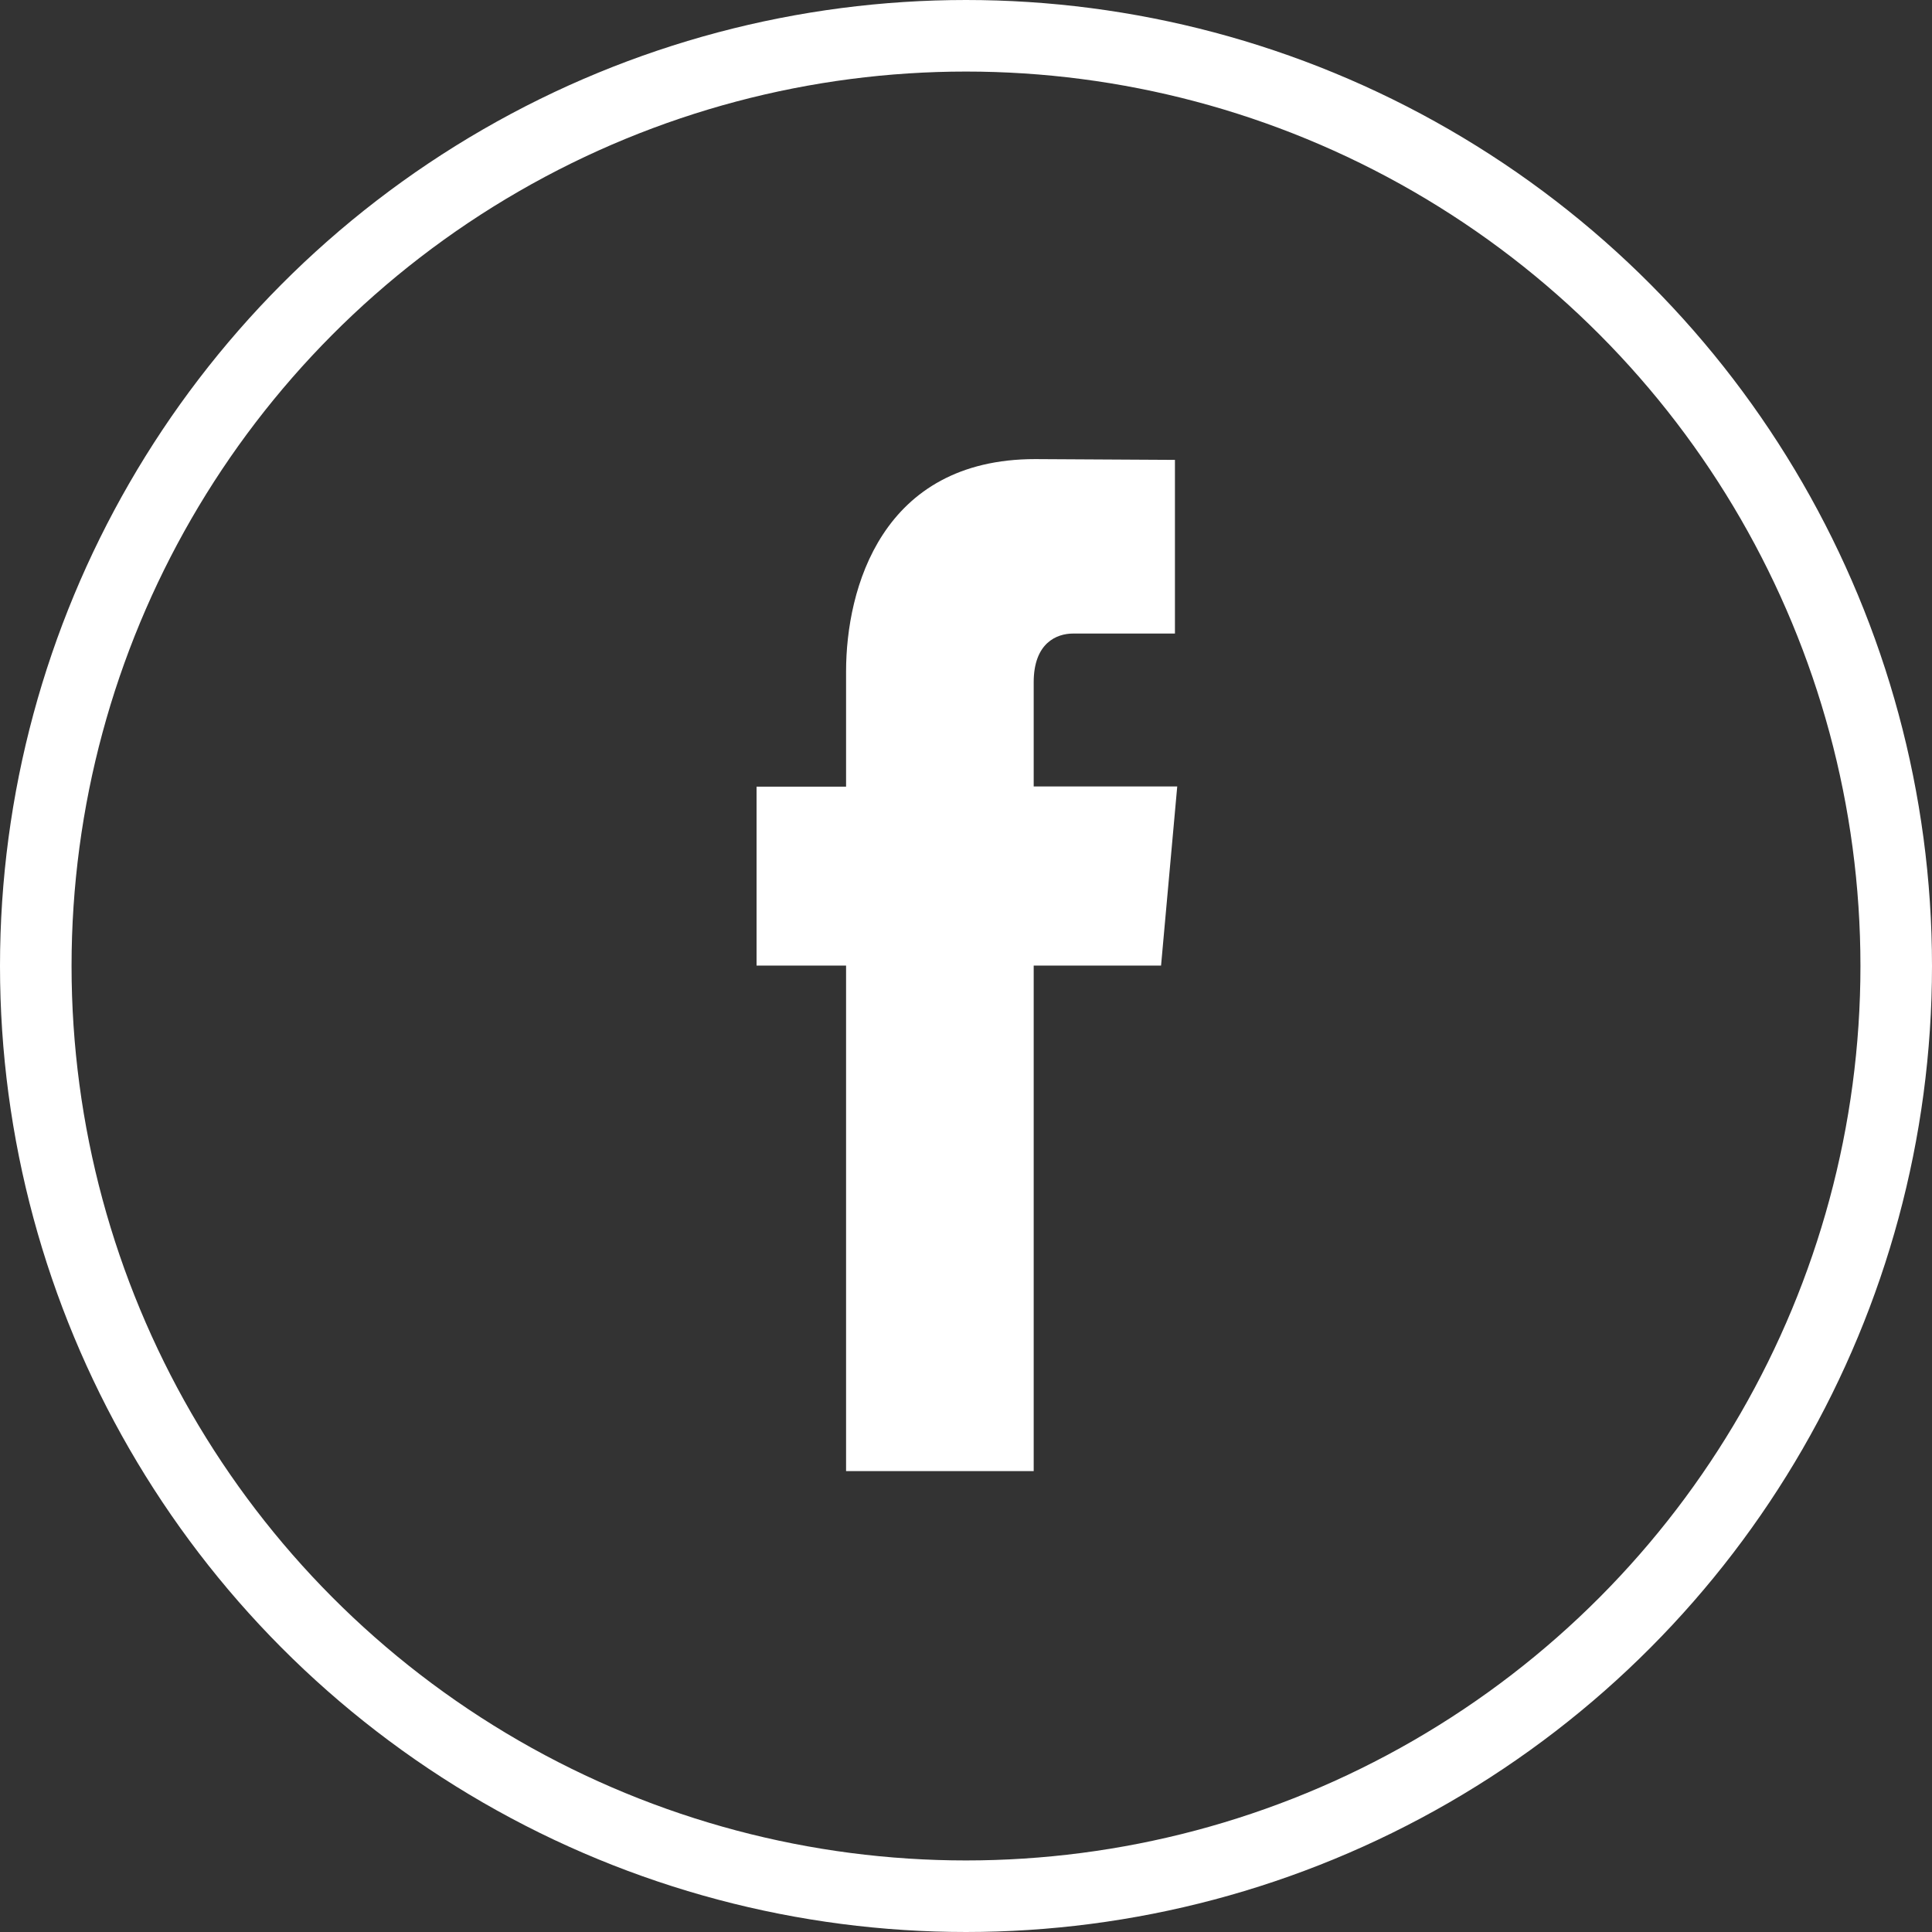
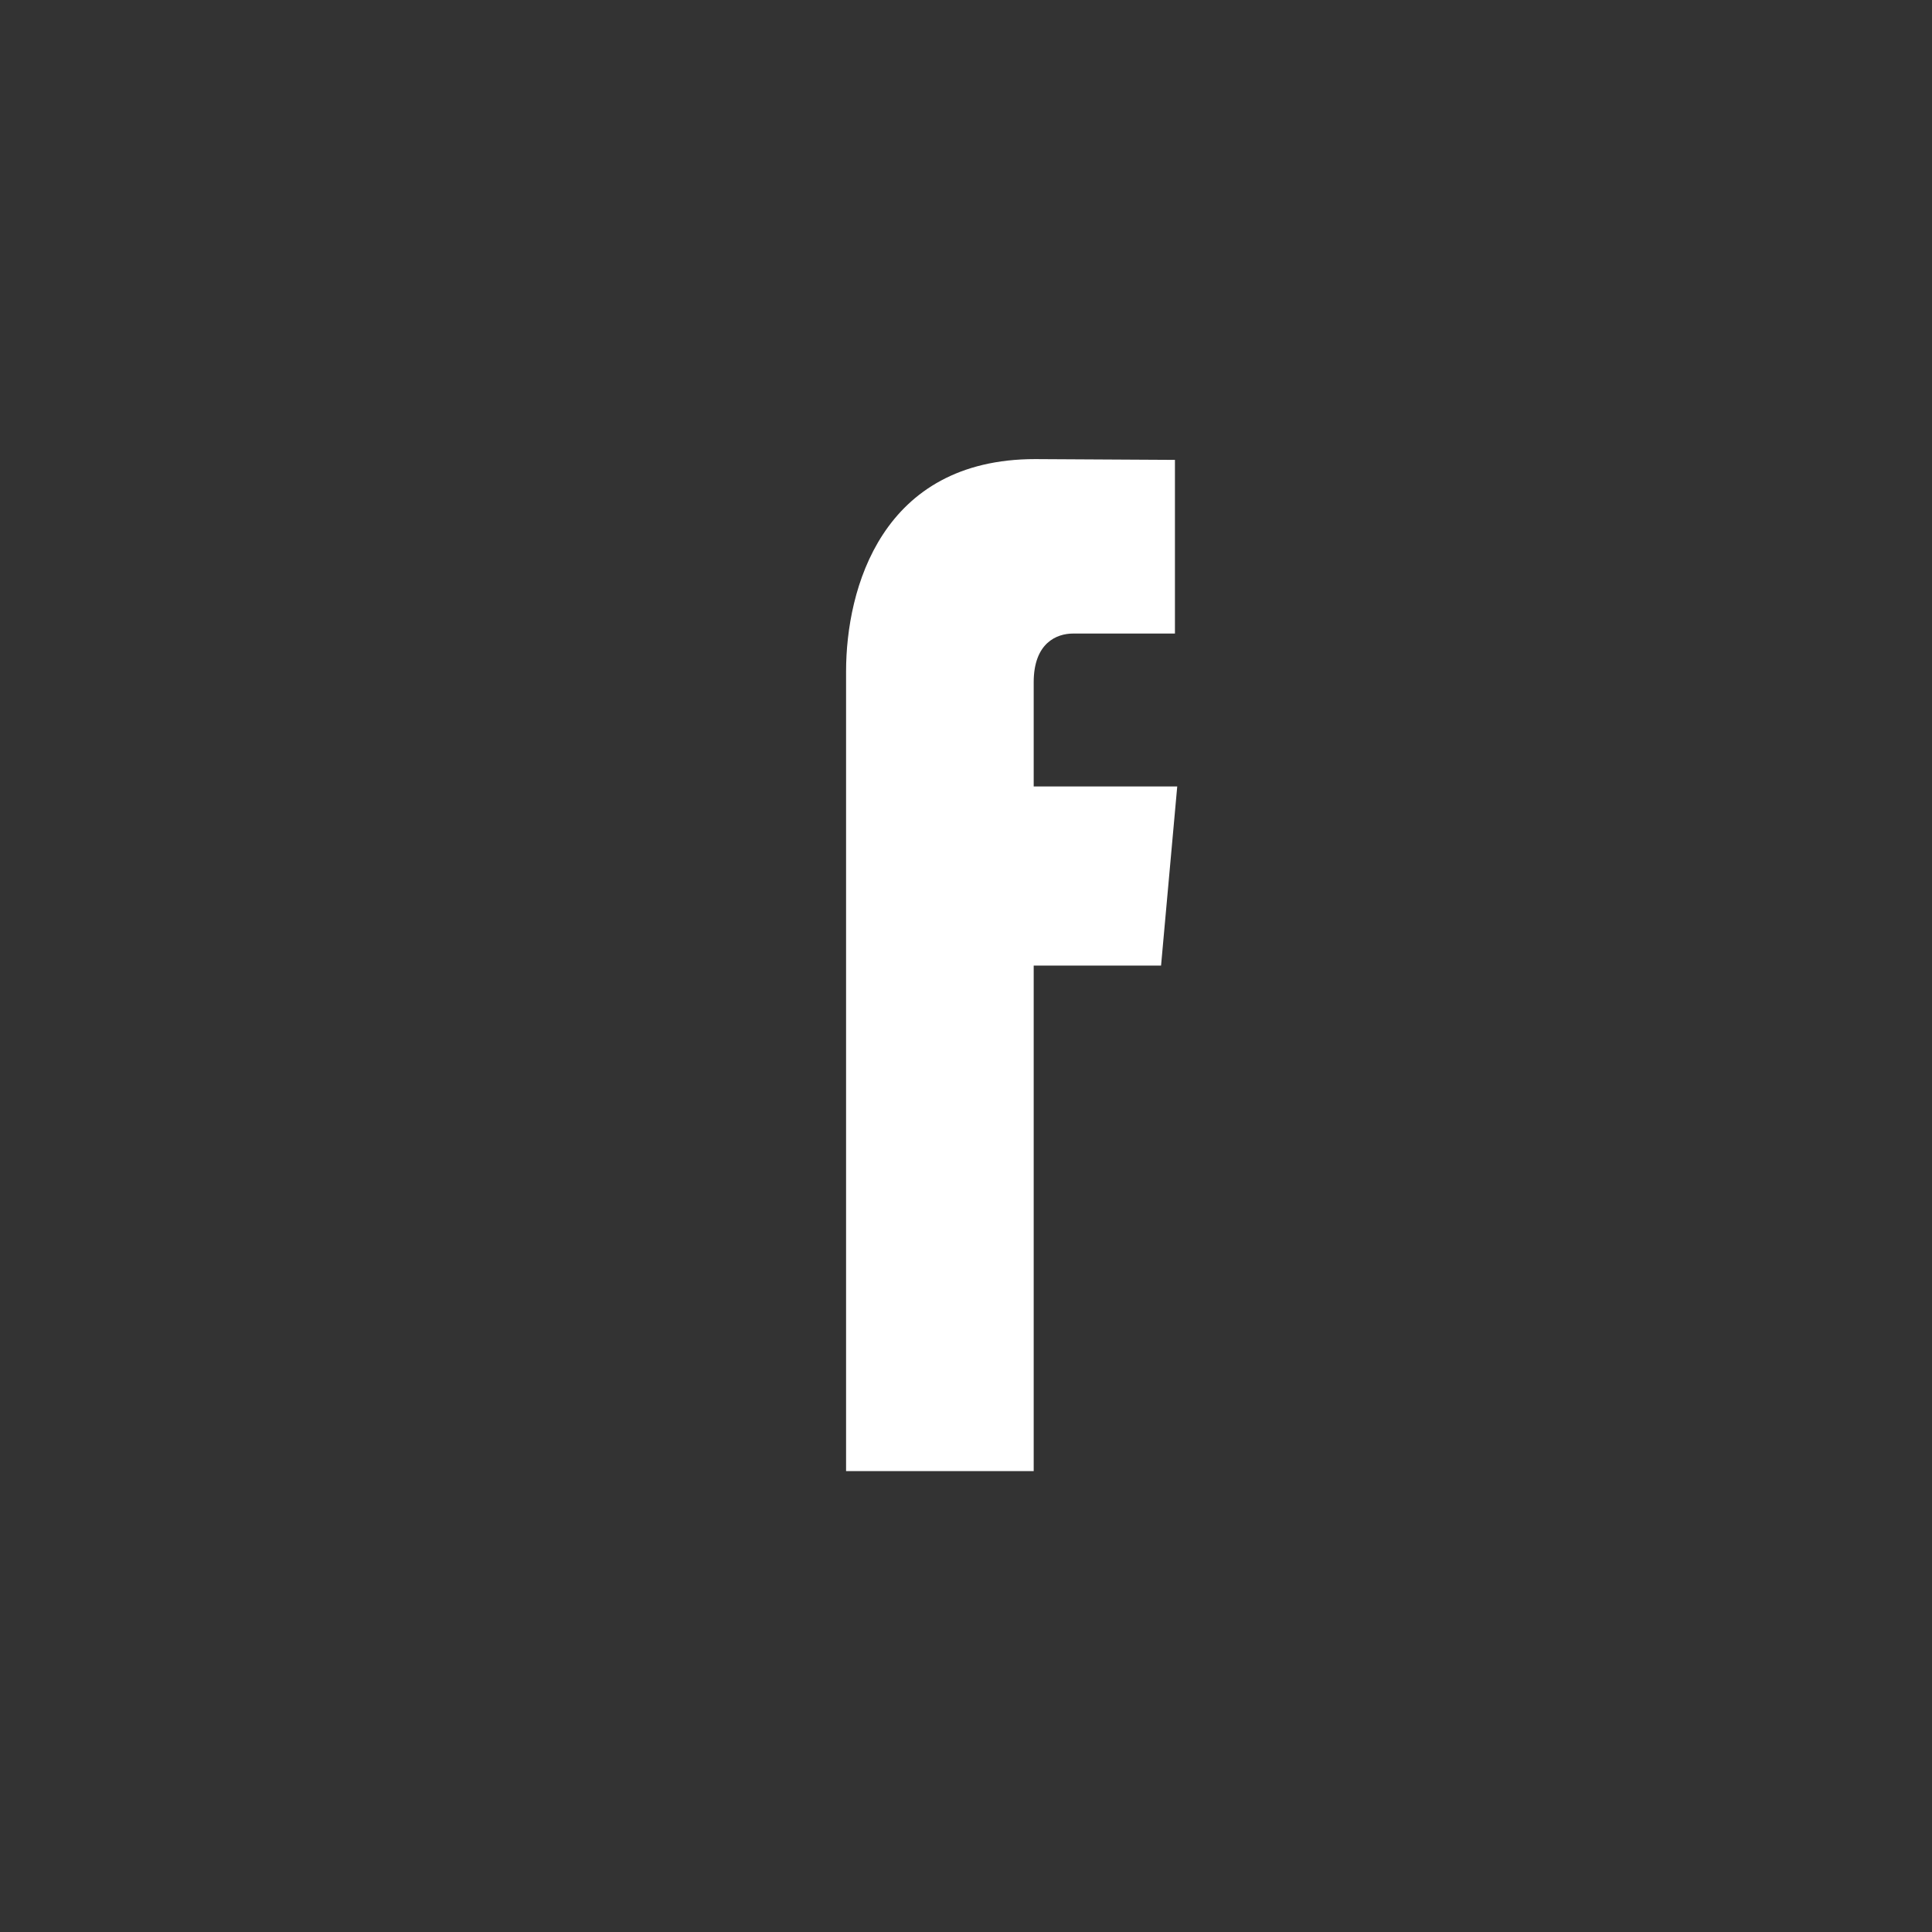
<svg xmlns="http://www.w3.org/2000/svg" width="27" height="27" viewBox="0 0 27 27">
  <rect x="0" y="0" width="27" height="27" fill="#333333" stroke="none" />
  <g id="Group_81" data-name="Group 81" transform="translate(-1151 -5927)">
    <g id="Ellipse_22" data-name="Ellipse 22" transform="translate(1151 5927)" fill="none" stroke="#fff" stroke-width="1" opacity="0.999">
-       <circle cx="13.5" cy="13.5" r="13.5" stroke="none" />
-       <circle cx="13.5" cy="13.5" r="13" fill="none" />
-     </g>
+       </g>
    <g id="icon-fb-white" transform="translate(1161.573 5933.416)">
-       <path id="Path_21" data-name="Path 21" d="M5.653,7.078H3.873v7.065H1.251V7.078H0v-2.5H1.251V2.967C1.251,1.812,1.748,0,3.894,0L5.847.011V2.438H4.423c-.227,0-.55.129-.55.681V4.575H5.879Z" fill="#fff" fill-rule="evenodd" />
+       <path id="Path_21" data-name="Path 21" d="M5.653,7.078H3.873v7.065H1.251V7.078v-2.5H1.251V2.967C1.251,1.812,1.748,0,3.894,0L5.847.011V2.438H4.423c-.227,0-.55.129-.55.681V4.575H5.879Z" fill="#fff" fill-rule="evenodd" />
    </g>
  </g>
</svg>